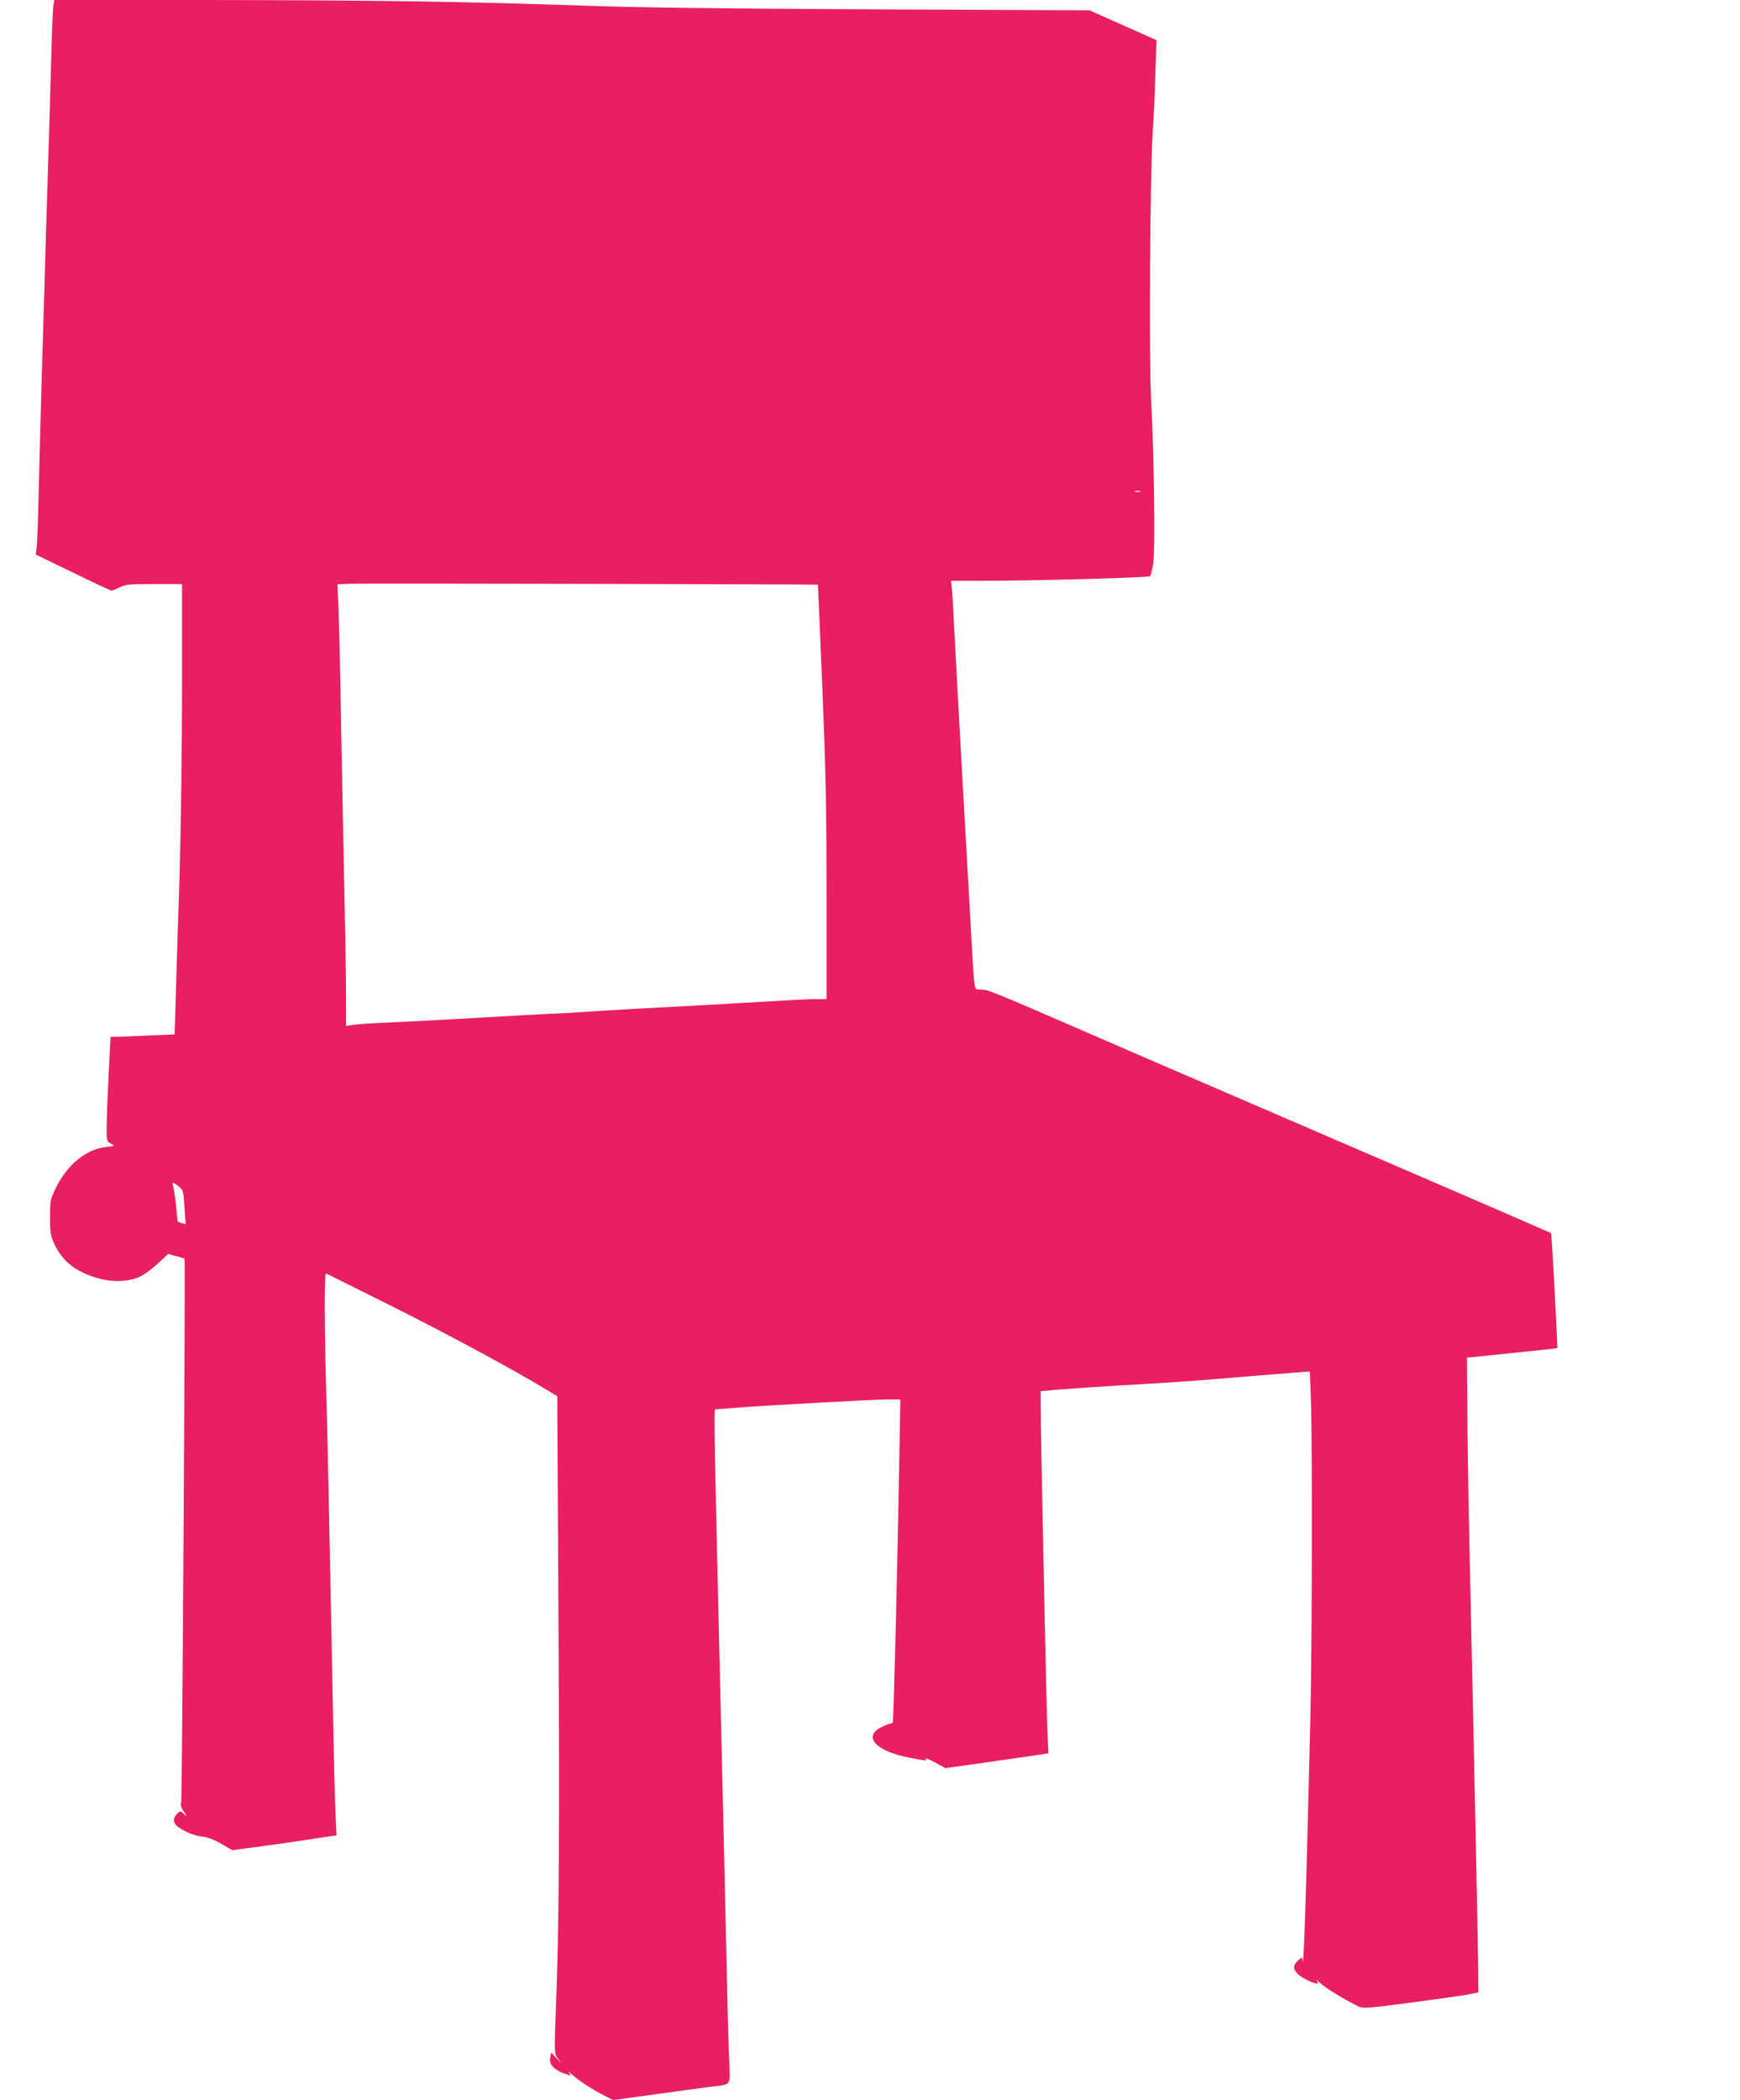
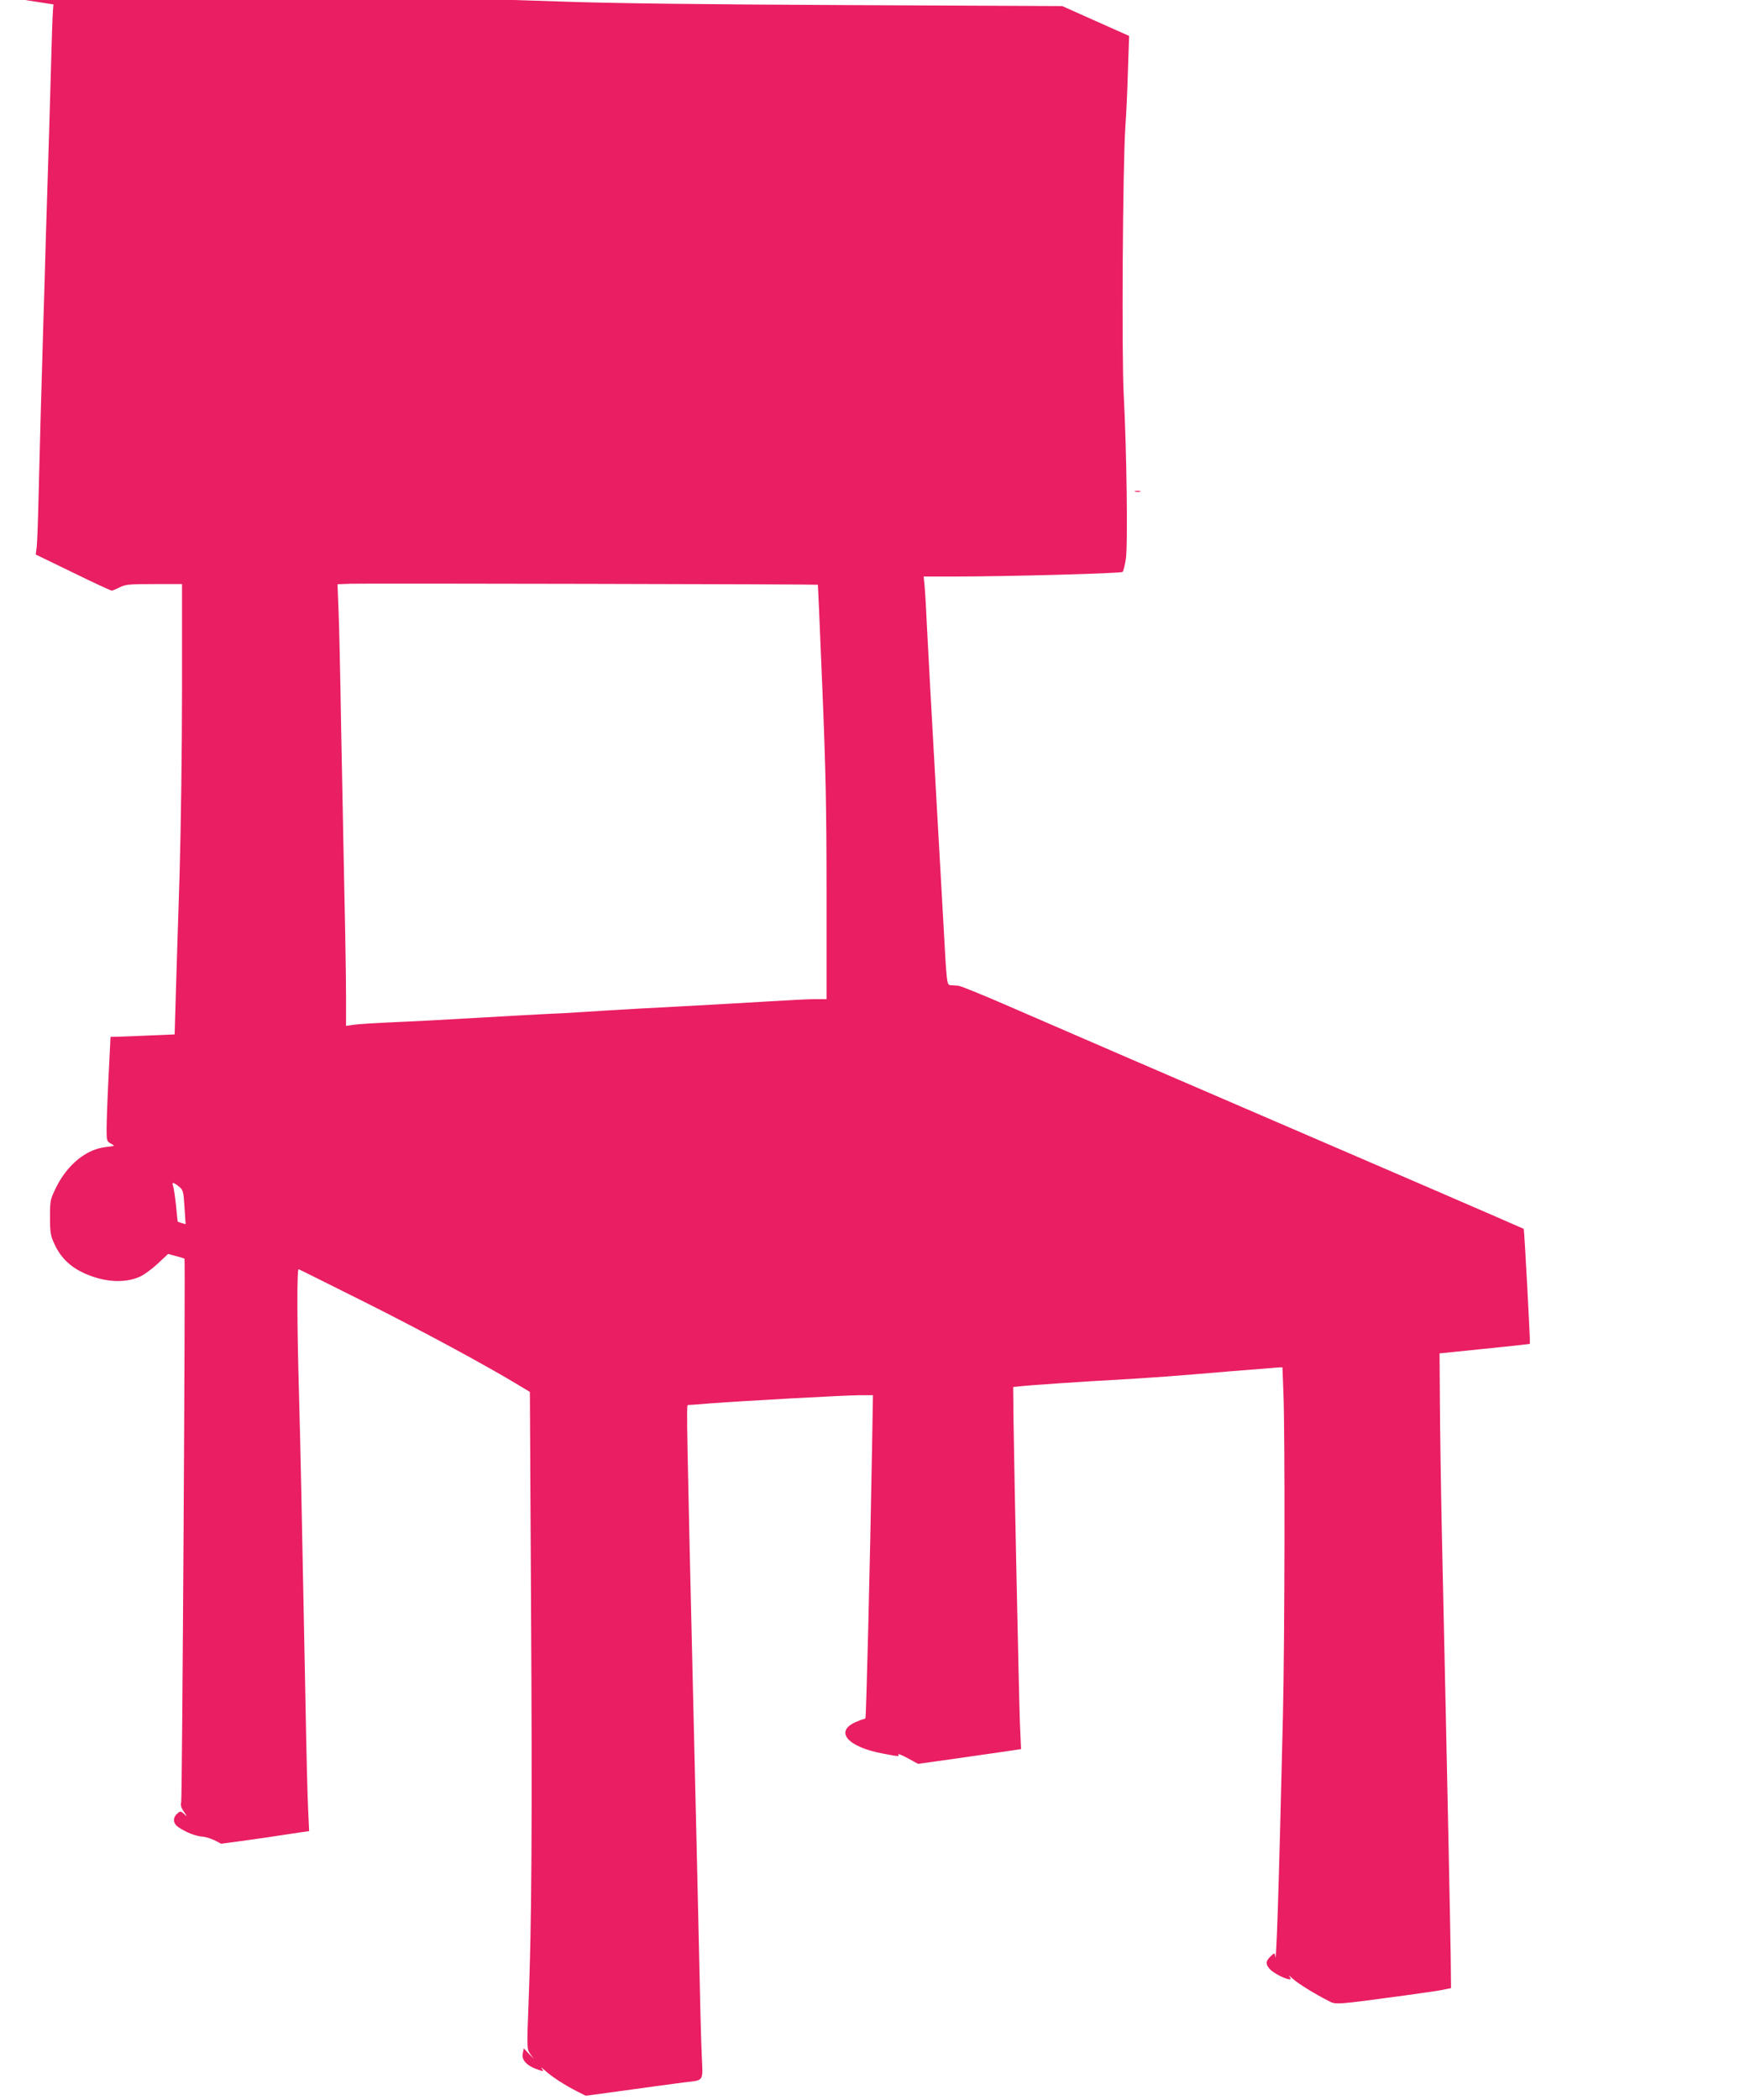
<svg xmlns="http://www.w3.org/2000/svg" version="1.0" width="1061pt" height="1280pt" viewBox="0 0 1061 1280" preserveAspectRatio="xMidYMid meet">
  <g transform="translate(0,1280) scale(0.1,-0.1)" fill="#e91e63" stroke="none">
-     <path d="M326 12773 c-3 -16 -8 -125 -11 -243 -3 -118 -10 -352 -15 -520 -5 -168 -14 -458 -20 -645 -5 -187 -12 -416 -15 -510 -10 -317 -24 -839 -30 -1090 -3 -137 -8 -271 -11 -298 l-6 -47 227 -110 c124 -61 231 -110 236 -110 5 0 27 9 49 20 35 18 59 20 210 20 l170 0 0 -640 c0 -359 -7 -857 -15 -1133 -9 -270 -19 -600 -23 -732 l-7 -240 -145 -6 c-80 -4 -168 -7 -196 -8 l-50 -1 -12 -242 c-7 -134 -12 -277 -12 -319 0 -72 1 -76 27 -90 26 -14 26 -14 -29 -20 -121 -13 -235 -105 -305 -245 -37 -76 -38 -81 -38 -183 0 -95 3 -112 28 -166 37 -80 95 -136 177 -174 121 -56 248 -65 342 -23 24 10 73 46 109 79 l64 60 48 -13 c27 -7 50 -14 52 -16 6 -6 -14 -3284 -20 -3311 -5 -19 -1 -35 16 -59 22 -33 22 -33 1 -14 -21 18 -23 18 -42 1 -28 -26 -25 -60 8 -82 47 -32 105 -55 150 -58 27 -3 68 -18 110 -43 l68 -39 99 13 c55 7 179 24 275 38 96 15 195 29 219 33 l43 6 -6 131 c-4 72 -11 361 -16 641 -23 1185 -31 1579 -40 1900 -12 412 -13 758 -2 753 4 -1 185 -92 402 -200 338 -169 743 -387 950 -513 l58 -35 7 -1286 c8 -1335 4 -1961 -15 -2439 -11 -277 -10 -280 10 -310 l22 -30 -31 32 -30 32 -6 -30 c-10 -43 27 -80 105 -104 23 -7 24 -7 10 11 -8 10 1 5 20 -12 40 -37 122 -90 197 -128 l52 -26 148 20 c318 44 371 51 448 61 129 16 118 -1 111 167 -4 81 -11 356 -16 612 -6 256 -21 933 -35 1505 -40 1699 -43 1845 -34 1845 3 0 63 4 135 10 212 16 829 50 915 50 l79 0 -5 -297 c-13 -745 -36 -1667 -41 -1672 -3 -3 -9 -6 -13 -6 -4 0 -25 -8 -48 -18 -128 -58 -47 -151 166 -191 99 -19 104 -19 95 -5 -4 6 22 -4 57 -23 l64 -35 200 28 c110 16 251 36 314 45 l114 17 -7 161 c-6 165 -34 1494 -39 1848 l-2 198 40 4 c42 6 428 32 605 41 162 9 369 24 670 50 151 12 287 23 301 24 l26 1 6 -158 c10 -240 8 -1491 -3 -1965 -26 -1094 -41 -1556 -48 -1463 -2 18 -4 18 -27 -4 -31 -29 -32 -49 -4 -79 22 -24 93 -60 118 -61 11 0 11 3 0 18 -7 9 2 3 21 -15 32 -29 130 -90 222 -137 40 -21 46 -21 458 35 187 26 208 29 250 38 l35 7 -2 190 c-4 243 -14 766 -54 2584 -6 278 -11 638 -12 800 l-2 295 275 28 c151 15 275 29 276 30 3 4 -34 699 -38 701 -3 3 -1033 448 -1668 721 -467 201 -1162 501 -1495 646 -143 62 -271 114 -285 115 -14 1 -35 3 -46 3 -24 1 -24 4 -44 371 -6 102 -15 262 -20 355 -5 94 -14 252 -20 353 -14 257 -29 519 -40 717 -5 94 -14 262 -20 375 -5 113 -12 231 -15 262 l-6 58 188 0 c319 0 1016 19 1025 28 5 5 14 40 20 78 13 81 5 669 -13 1004 -13 241 -6 1382 10 1630 6 80 13 237 16 350 l7 205 -204 91 -204 91 -1314 6 c-886 4 -1457 11 -1750 22 -720 25 -1316 34 -2307 35 l-941 0 -6 -27z m6627 -2970 c-7 -2 -21 -2 -30 0 -10 3 -4 5 12 5 17 0 24 -2 18 -5z m-1966 -567 c1 0 13 -280 27 -621 21 -508 26 -736 26 -1262 l0 -643 -72 0 c-40 0 -176 -7 -303 -15 -126 -8 -365 -21 -530 -30 -165 -8 -367 -20 -450 -25 -82 -6 -190 -12 -240 -15 -101 -4 -383 -20 -645 -35 -96 -6 -269 -15 -385 -20 -115 -5 -231 -12 -257 -16 l-48 -7 0 174 c0 96 -4 379 -10 629 -5 250 -14 709 -20 1020 -5 311 -12 633 -16 717 l-6 152 79 3 c71 3 2846 -3 2850 -6z m-3895 -3669 c25 -20 27 -30 33 -126 l7 -103 -23 7 c-13 4 -25 8 -25 9 -1 0 -6 46 -11 101 -6 55 -14 108 -18 118 -10 23 5 21 37 -6z" />
+     <path d="M326 12773 c-3 -16 -8 -125 -11 -243 -3 -118 -10 -352 -15 -520 -5 -168 -14 -458 -20 -645 -5 -187 -12 -416 -15 -510 -10 -317 -24 -839 -30 -1090 -3 -137 -8 -271 -11 -298 l-6 -47 227 -110 c124 -61 231 -110 236 -110 5 0 27 9 49 20 35 18 59 20 210 20 l170 0 0 -640 c0 -359 -7 -857 -15 -1133 -9 -270 -19 -600 -23 -732 l-7 -240 -145 -6 c-80 -4 -168 -7 -196 -8 l-50 -1 -12 -242 c-7 -134 -12 -277 -12 -319 0 -72 1 -76 27 -90 26 -14 26 -14 -29 -20 -121 -13 -235 -105 -305 -245 -37 -76 -38 -81 -38 -183 0 -95 3 -112 28 -166 37 -80 95 -136 177 -174 121 -56 248 -65 342 -23 24 10 73 46 109 79 l64 60 48 -13 c27 -7 50 -14 52 -16 6 -6 -14 -3284 -20 -3311 -5 -19 -1 -35 16 -59 22 -33 22 -33 1 -14 -21 18 -23 18 -42 1 -28 -26 -25 -60 8 -82 47 -32 105 -55 150 -58 27 -3 68 -18 110 -43 c55 7 179 24 275 38 96 15 195 29 219 33 l43 6 -6 131 c-4 72 -11 361 -16 641 -23 1185 -31 1579 -40 1900 -12 412 -13 758 -2 753 4 -1 185 -92 402 -200 338 -169 743 -387 950 -513 l58 -35 7 -1286 c8 -1335 4 -1961 -15 -2439 -11 -277 -10 -280 10 -310 l22 -30 -31 32 -30 32 -6 -30 c-10 -43 27 -80 105 -104 23 -7 24 -7 10 11 -8 10 1 5 20 -12 40 -37 122 -90 197 -128 l52 -26 148 20 c318 44 371 51 448 61 129 16 118 -1 111 167 -4 81 -11 356 -16 612 -6 256 -21 933 -35 1505 -40 1699 -43 1845 -34 1845 3 0 63 4 135 10 212 16 829 50 915 50 l79 0 -5 -297 c-13 -745 -36 -1667 -41 -1672 -3 -3 -9 -6 -13 -6 -4 0 -25 -8 -48 -18 -128 -58 -47 -151 166 -191 99 -19 104 -19 95 -5 -4 6 22 -4 57 -23 l64 -35 200 28 c110 16 251 36 314 45 l114 17 -7 161 c-6 165 -34 1494 -39 1848 l-2 198 40 4 c42 6 428 32 605 41 162 9 369 24 670 50 151 12 287 23 301 24 l26 1 6 -158 c10 -240 8 -1491 -3 -1965 -26 -1094 -41 -1556 -48 -1463 -2 18 -4 18 -27 -4 -31 -29 -32 -49 -4 -79 22 -24 93 -60 118 -61 11 0 11 3 0 18 -7 9 2 3 21 -15 32 -29 130 -90 222 -137 40 -21 46 -21 458 35 187 26 208 29 250 38 l35 7 -2 190 c-4 243 -14 766 -54 2584 -6 278 -11 638 -12 800 l-2 295 275 28 c151 15 275 29 276 30 3 4 -34 699 -38 701 -3 3 -1033 448 -1668 721 -467 201 -1162 501 -1495 646 -143 62 -271 114 -285 115 -14 1 -35 3 -46 3 -24 1 -24 4 -44 371 -6 102 -15 262 -20 355 -5 94 -14 252 -20 353 -14 257 -29 519 -40 717 -5 94 -14 262 -20 375 -5 113 -12 231 -15 262 l-6 58 188 0 c319 0 1016 19 1025 28 5 5 14 40 20 78 13 81 5 669 -13 1004 -13 241 -6 1382 10 1630 6 80 13 237 16 350 l7 205 -204 91 -204 91 -1314 6 c-886 4 -1457 11 -1750 22 -720 25 -1316 34 -2307 35 l-941 0 -6 -27z m6627 -2970 c-7 -2 -21 -2 -30 0 -10 3 -4 5 12 5 17 0 24 -2 18 -5z m-1966 -567 c1 0 13 -280 27 -621 21 -508 26 -736 26 -1262 l0 -643 -72 0 c-40 0 -176 -7 -303 -15 -126 -8 -365 -21 -530 -30 -165 -8 -367 -20 -450 -25 -82 -6 -190 -12 -240 -15 -101 -4 -383 -20 -645 -35 -96 -6 -269 -15 -385 -20 -115 -5 -231 -12 -257 -16 l-48 -7 0 174 c0 96 -4 379 -10 629 -5 250 -14 709 -20 1020 -5 311 -12 633 -16 717 l-6 152 79 3 c71 3 2846 -3 2850 -6z m-3895 -3669 c25 -20 27 -30 33 -126 l7 -103 -23 7 c-13 4 -25 8 -25 9 -1 0 -6 46 -11 101 -6 55 -14 108 -18 118 -10 23 5 21 37 -6z" />
  </g>
</svg>